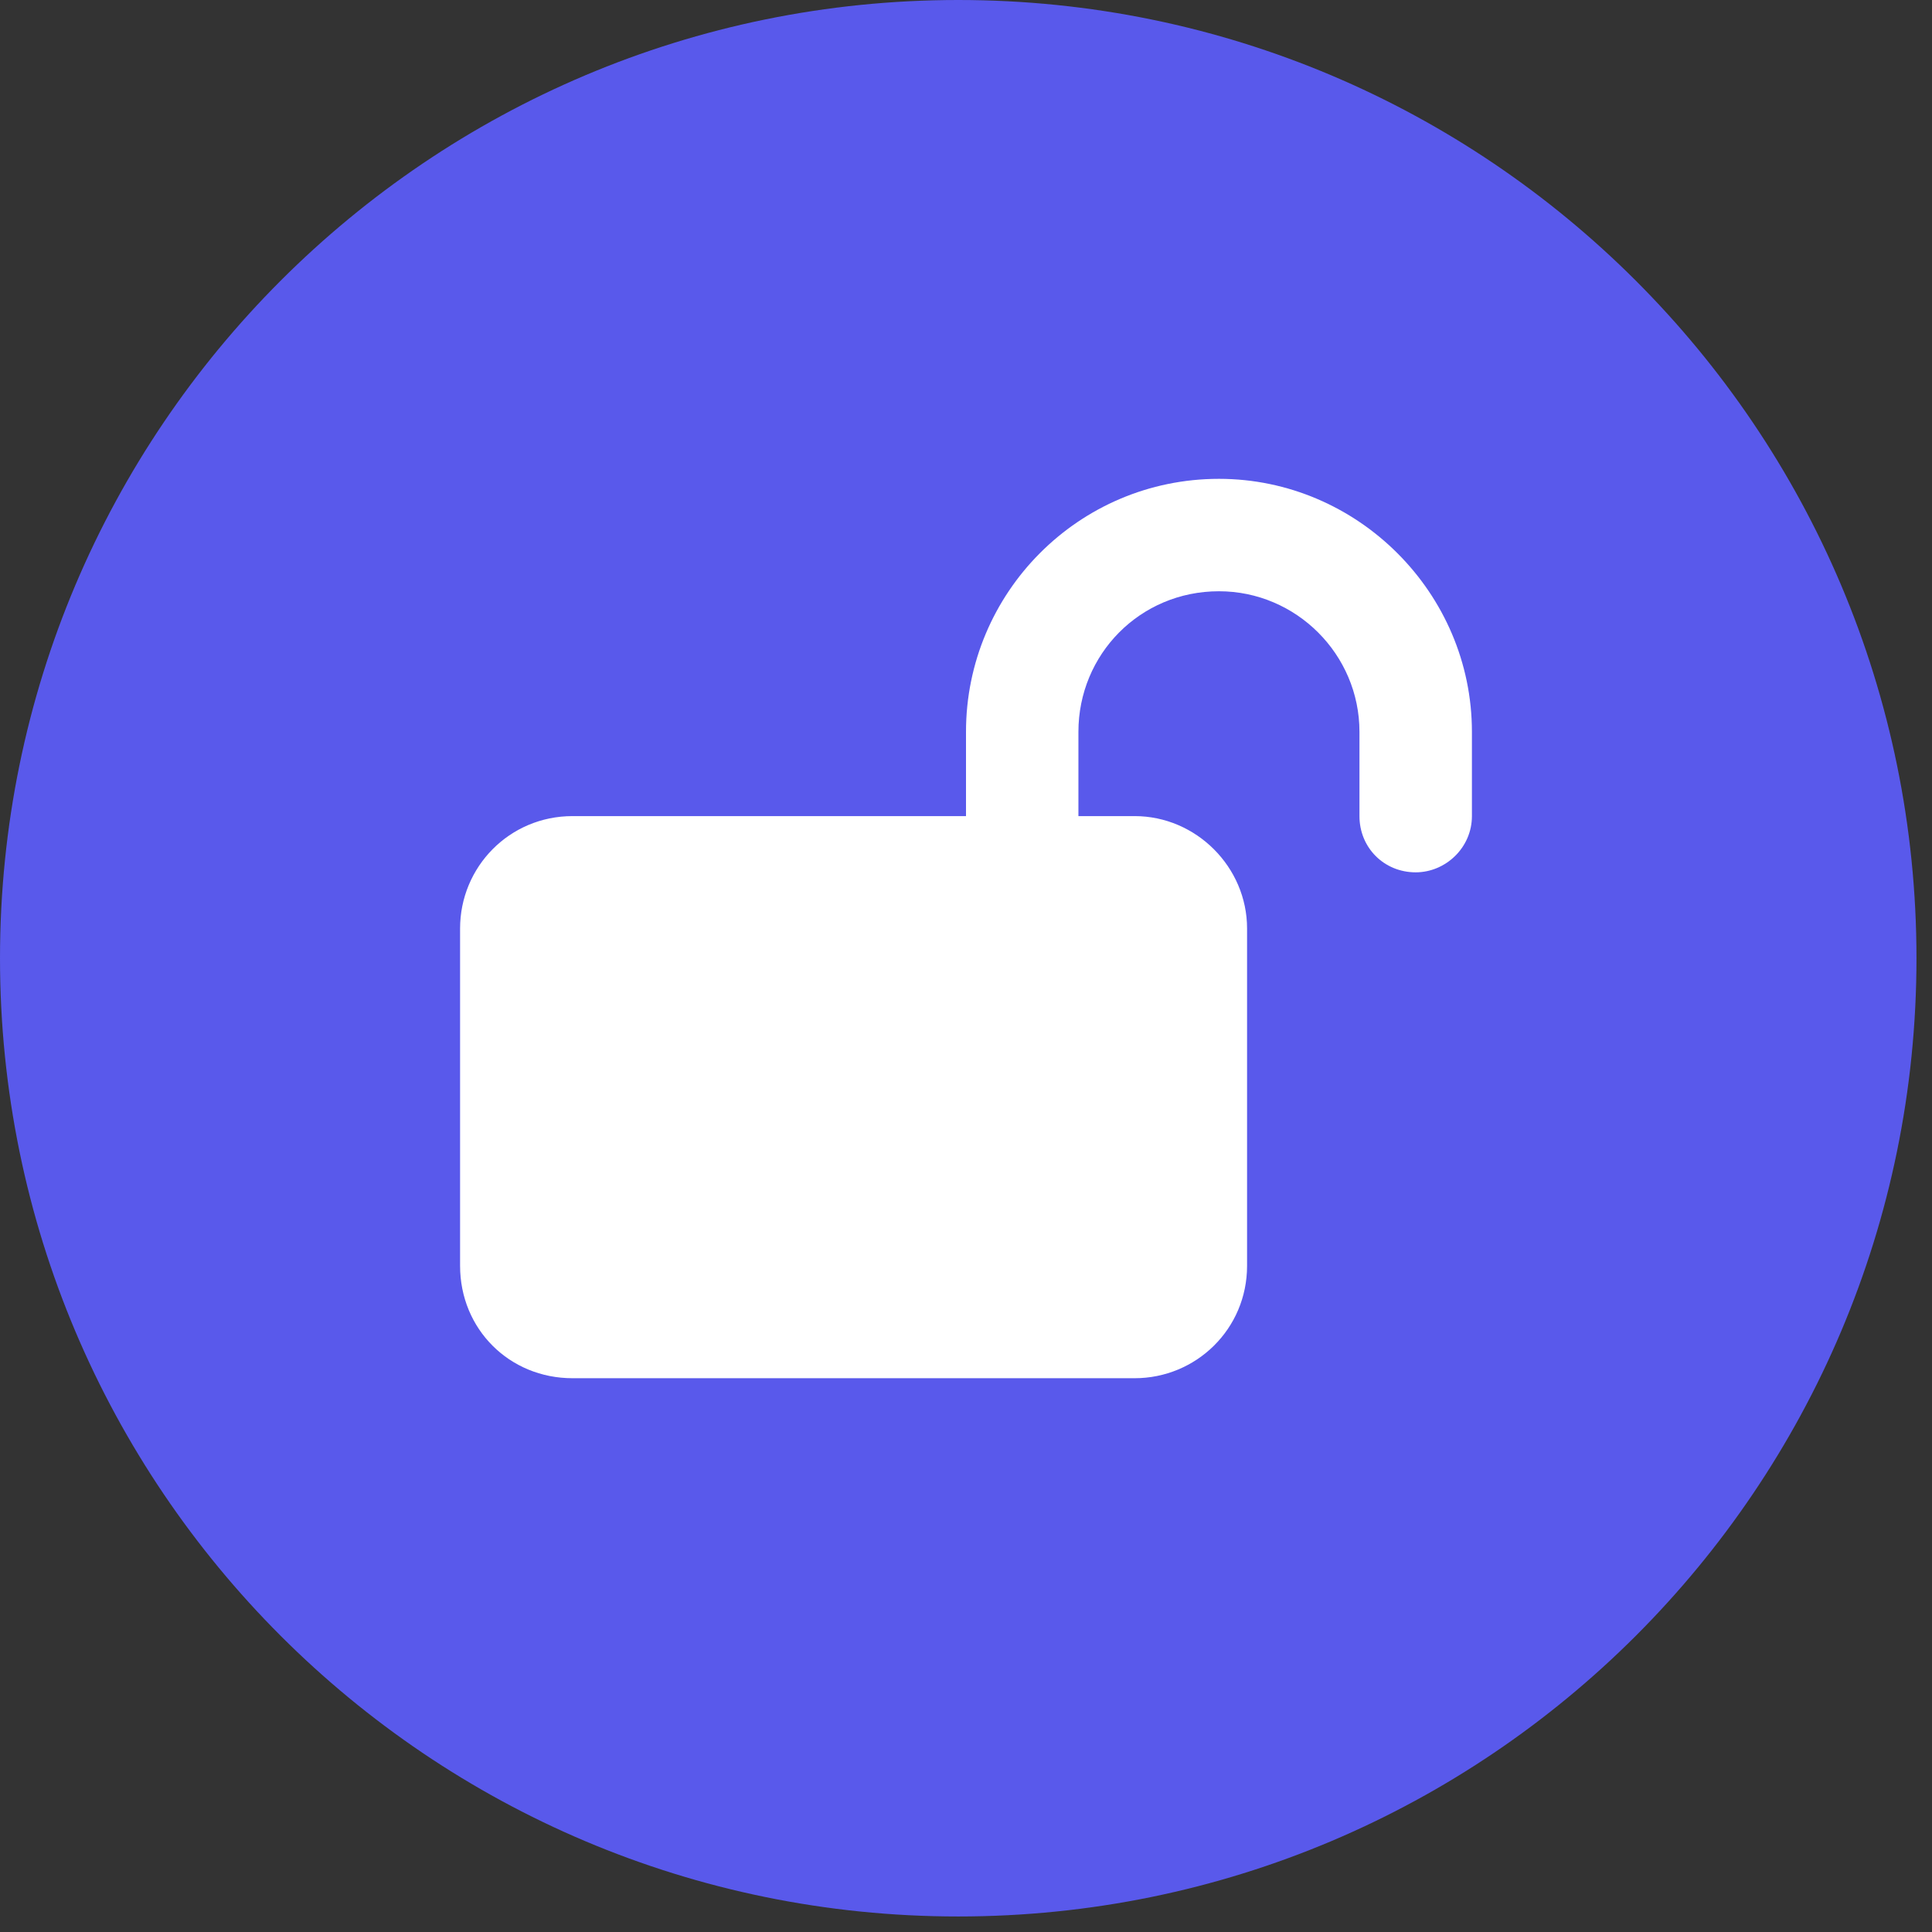
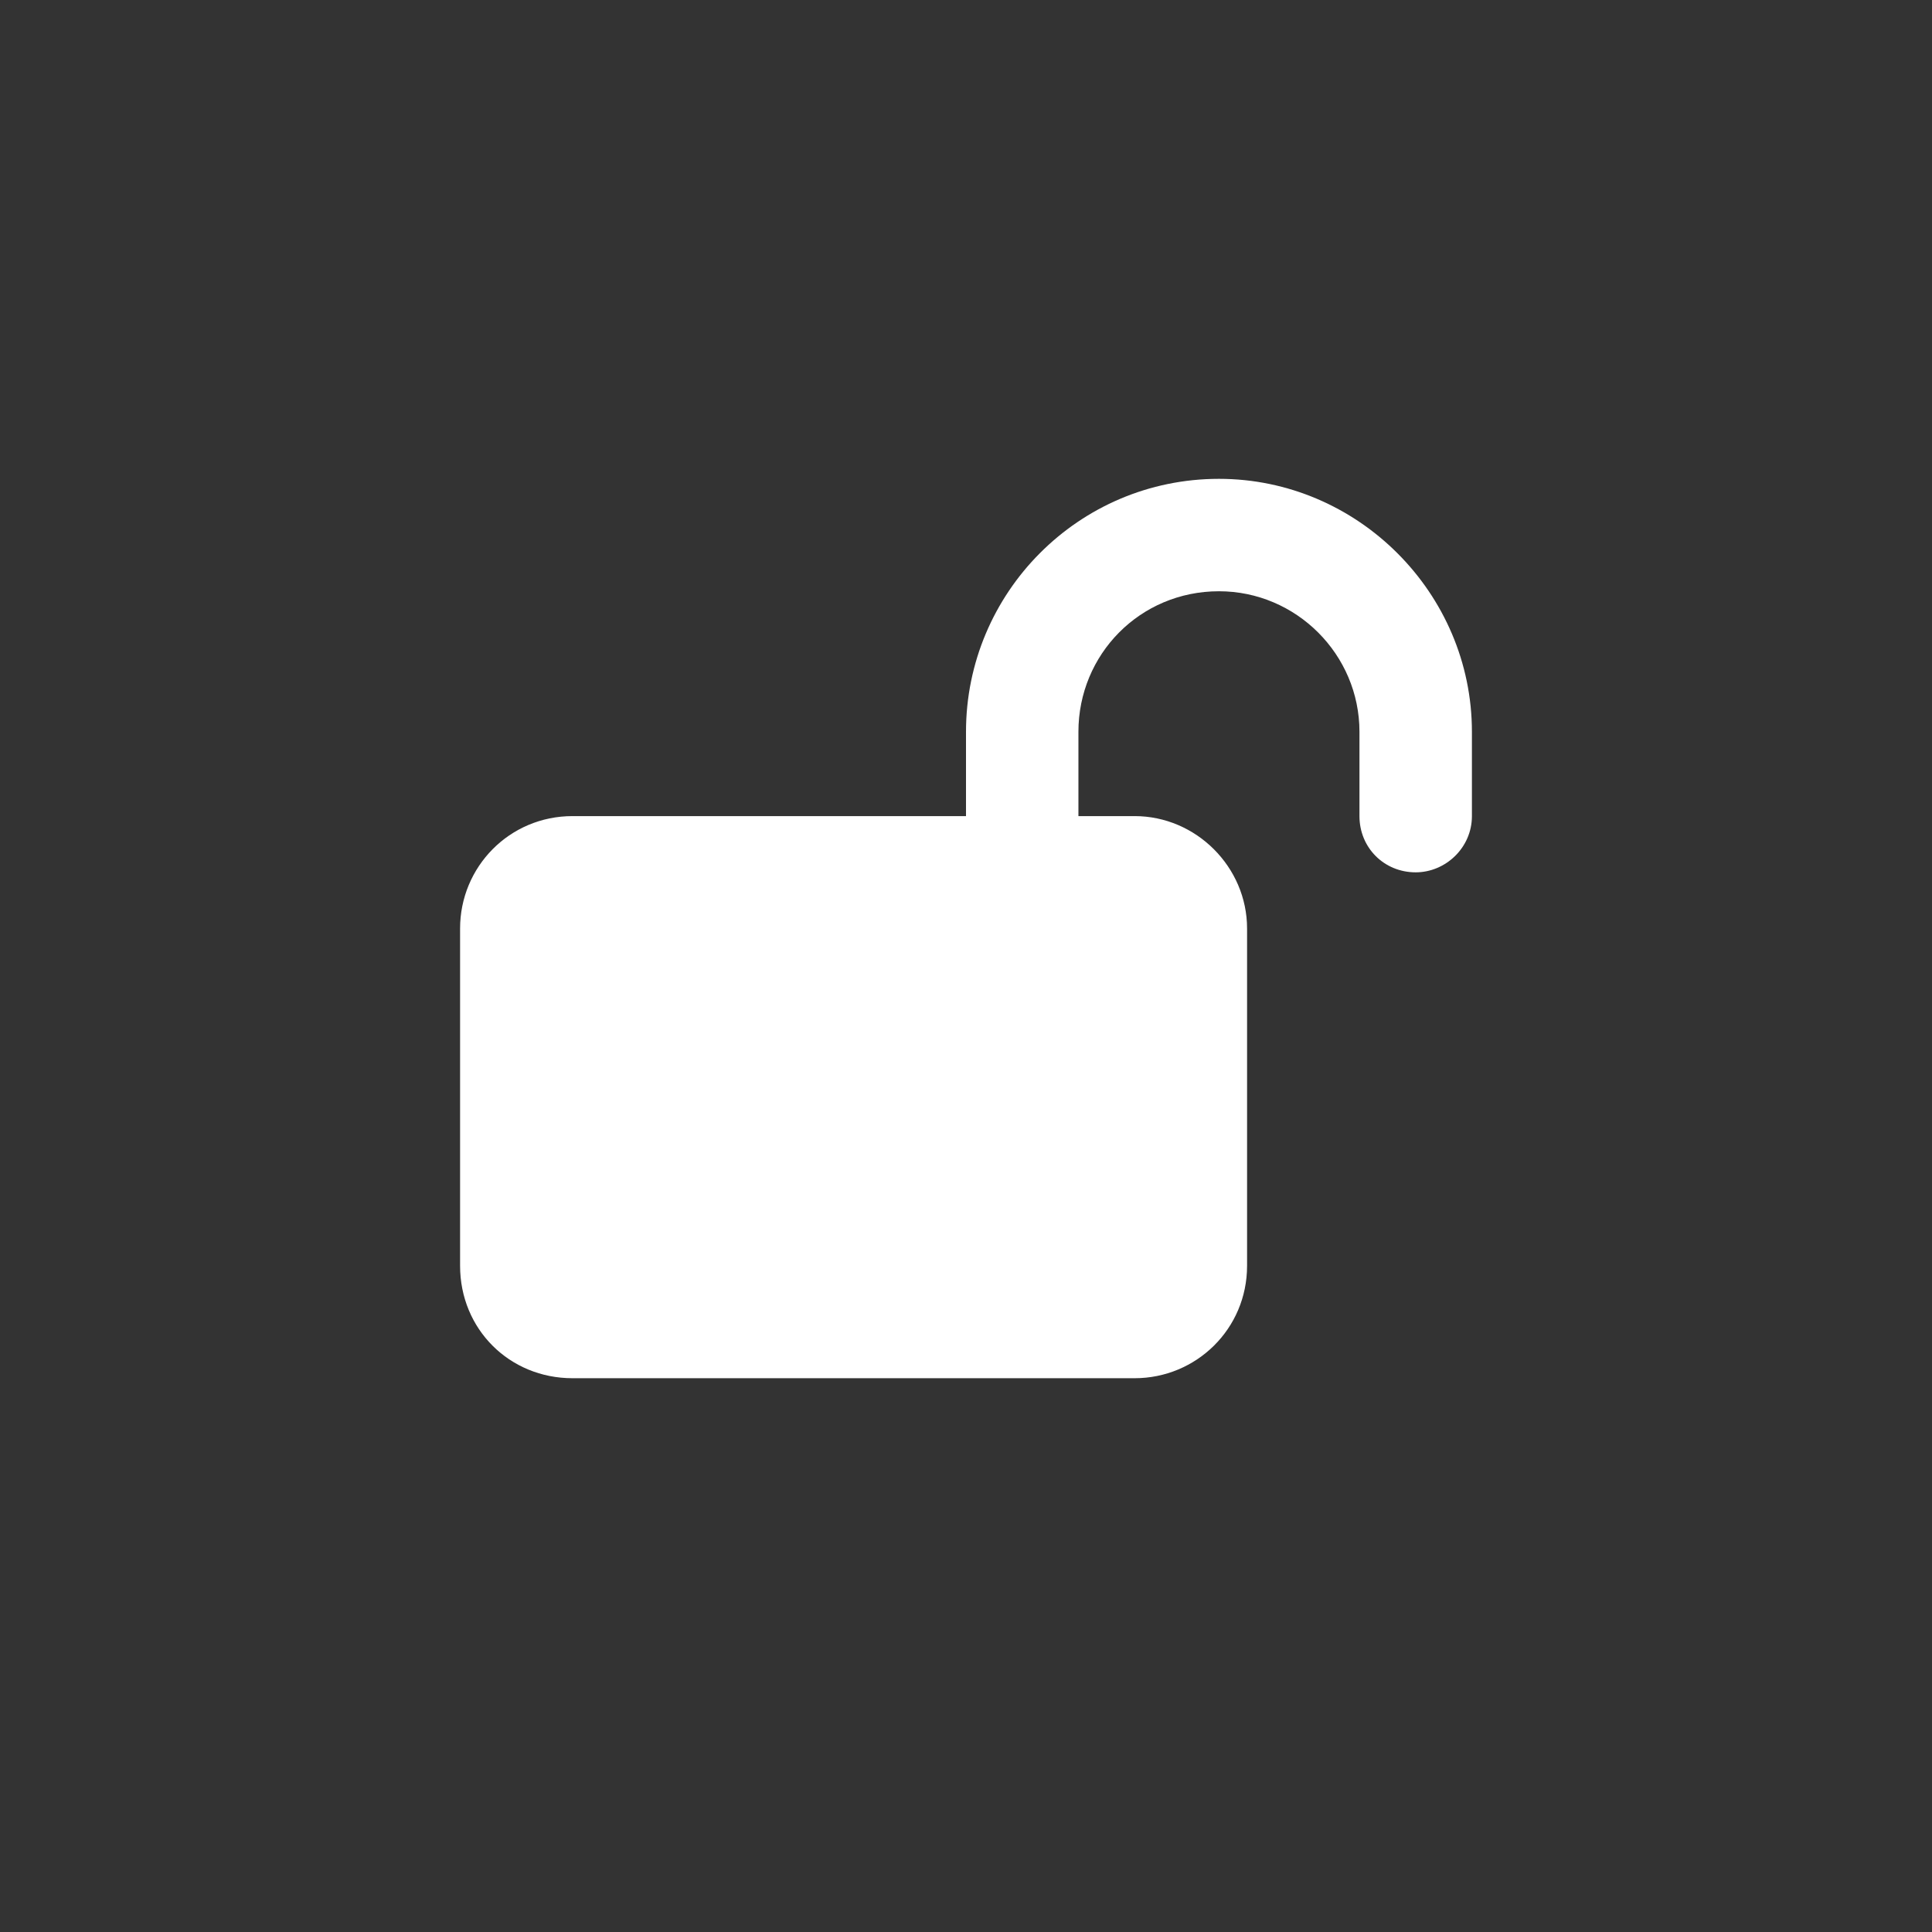
<svg xmlns="http://www.w3.org/2000/svg" width="58" height="58" viewBox="0 0 58 58" fill="none">
  <rect x="0" y="0" width="58" height="58" fill="#333333" stroke="none" />
-   <path d="M57.534 28.767C57.534 44.655 44.655 57.534 28.767 57.534C12.88 57.534 0 44.655 0 28.767C0 12.88 12.88 0 28.767 0C44.655 0 57.534 12.88 57.534 28.767Z" fill="#5959EB" />
  <path d="M32.375 21.969V24.5H34.062C35.908 24.5 37.438 26.029 37.438 27.875V38C37.438 39.898 35.908 41.375 34.062 41.375H17.188C15.289 41.375 13.812 39.898 13.812 38V27.875C13.812 26.029 15.289 24.5 17.188 24.5H29V21.969C29 17.803 32.375 14.375 36.594 14.375C40.76 14.375 44.188 17.803 44.188 21.969V24.5C44.188 25.449 43.397 26.188 42.5 26.188C41.551 26.188 40.812 25.449 40.812 24.5V21.969C40.812 19.648 38.914 17.75 36.594 17.75C34.221 17.75 32.375 19.648 32.375 21.969Z" fill="white" />
</svg>